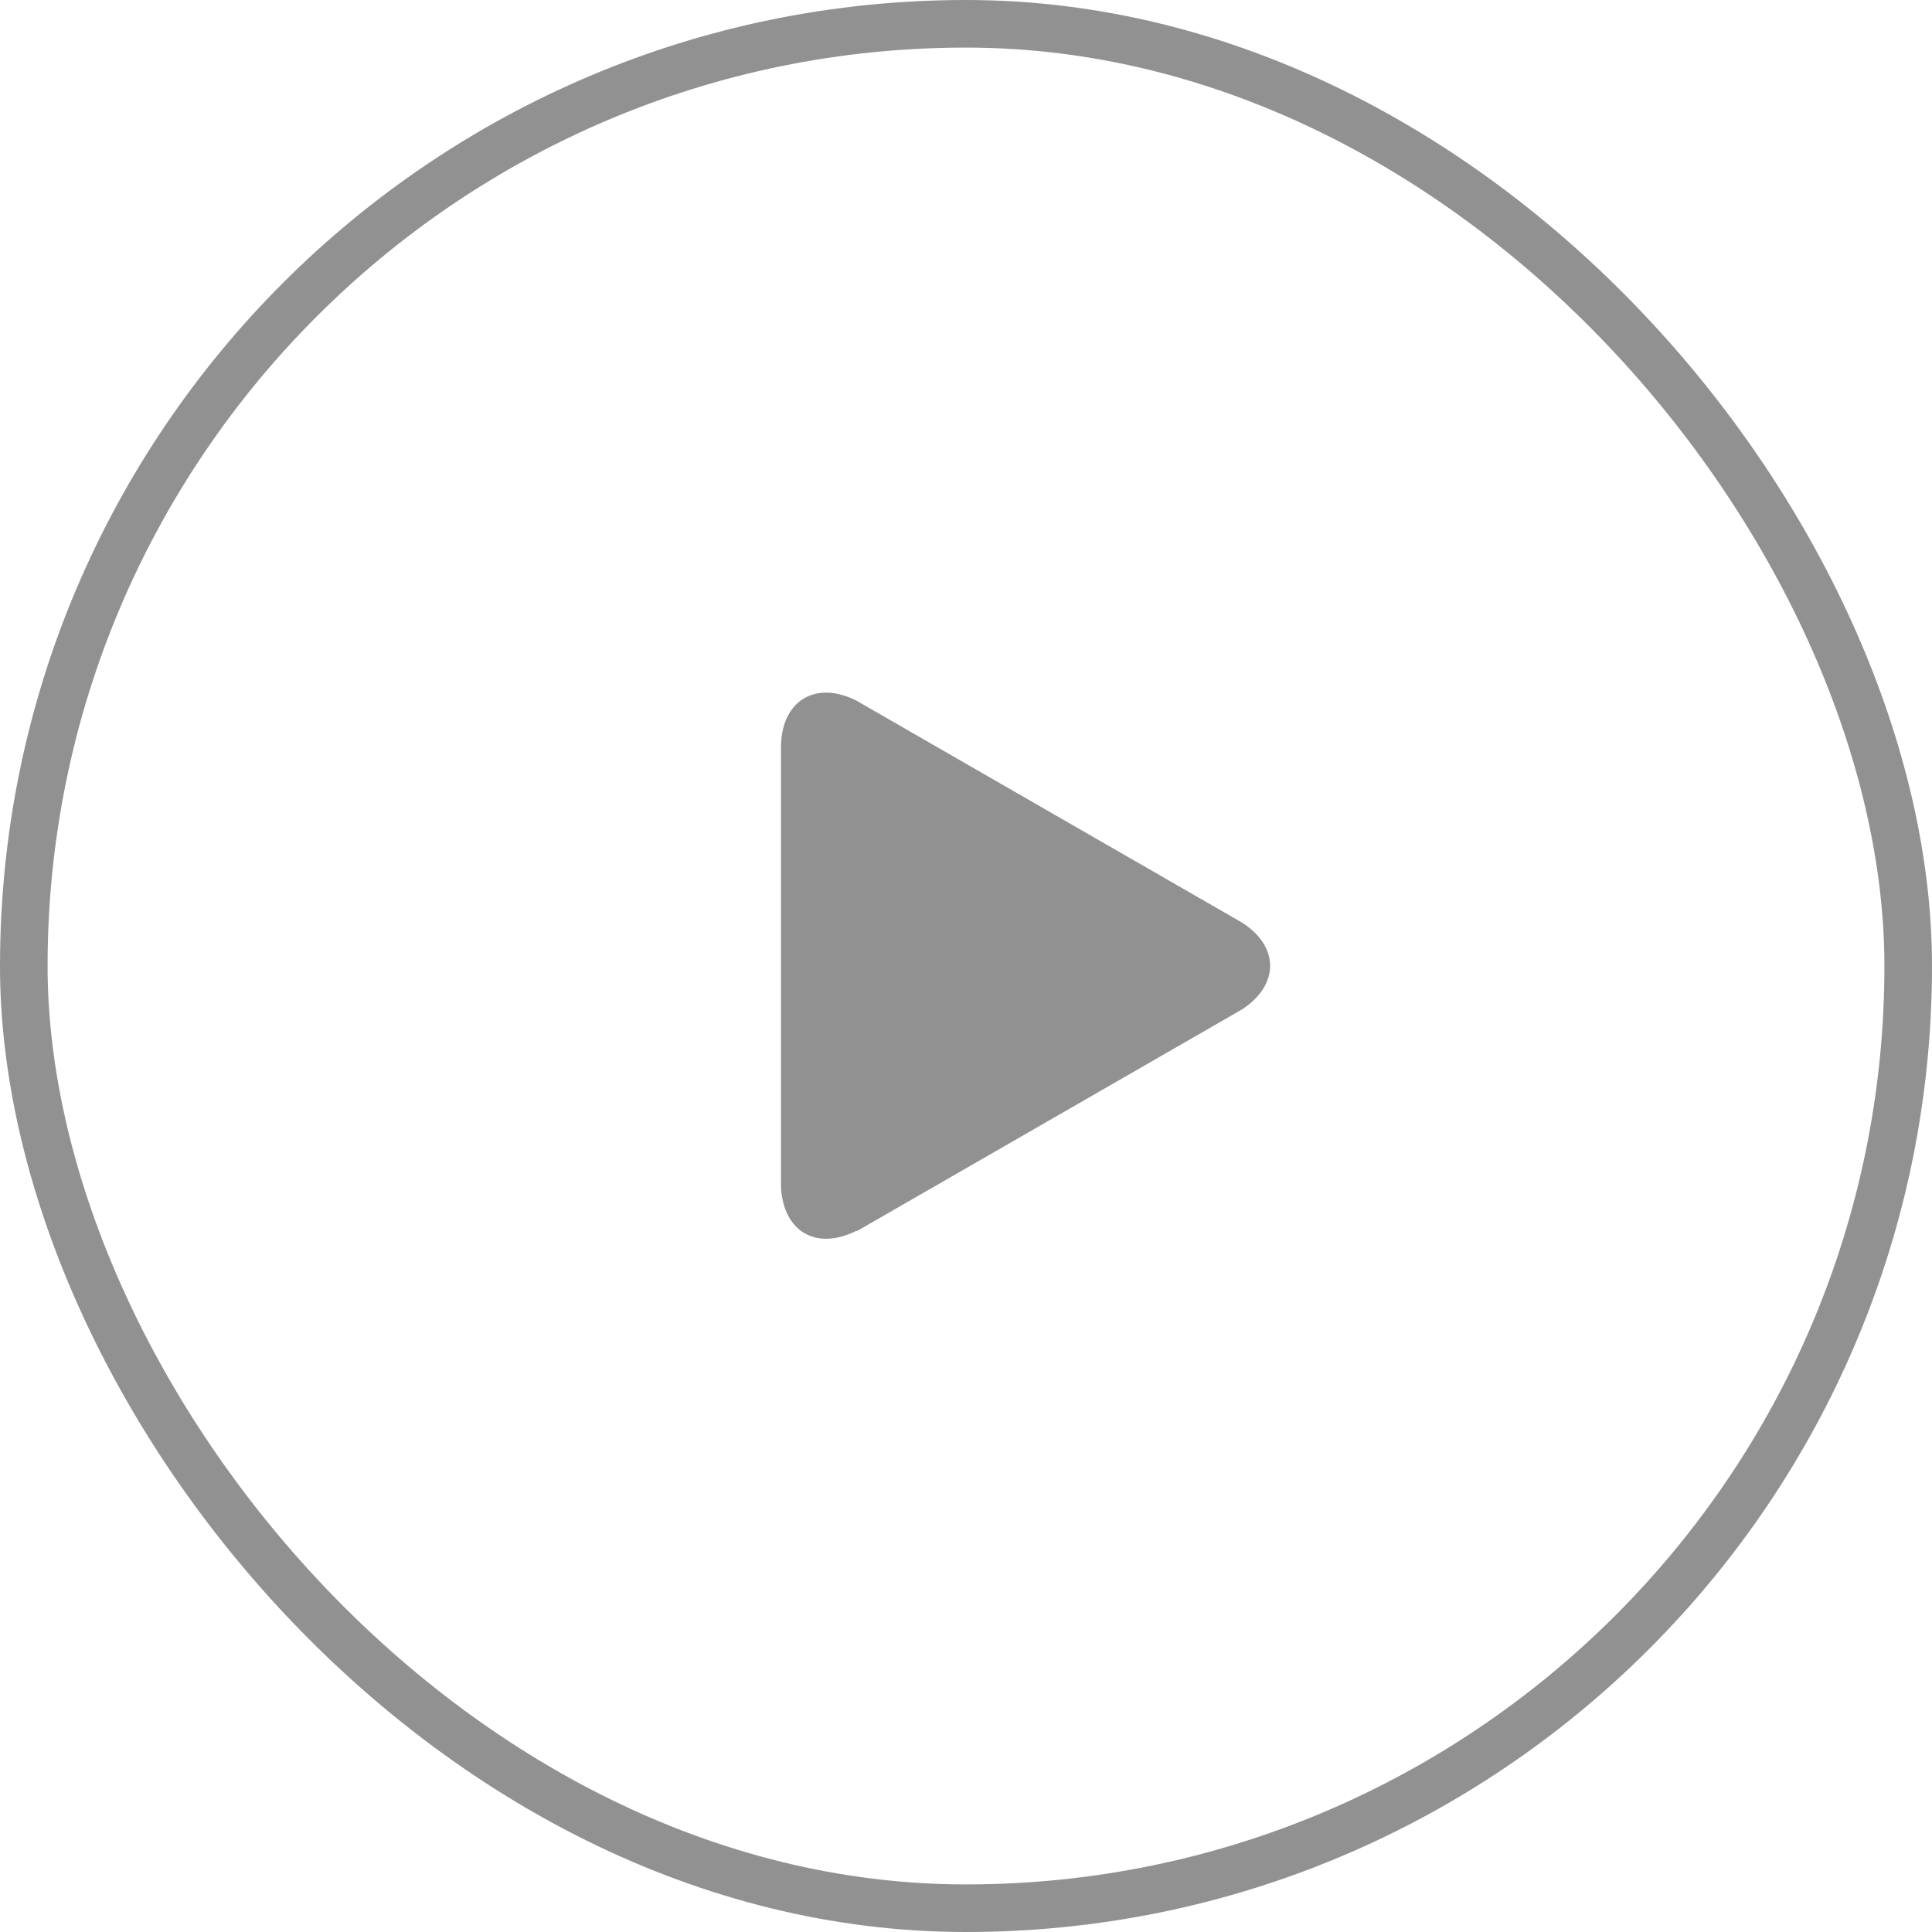
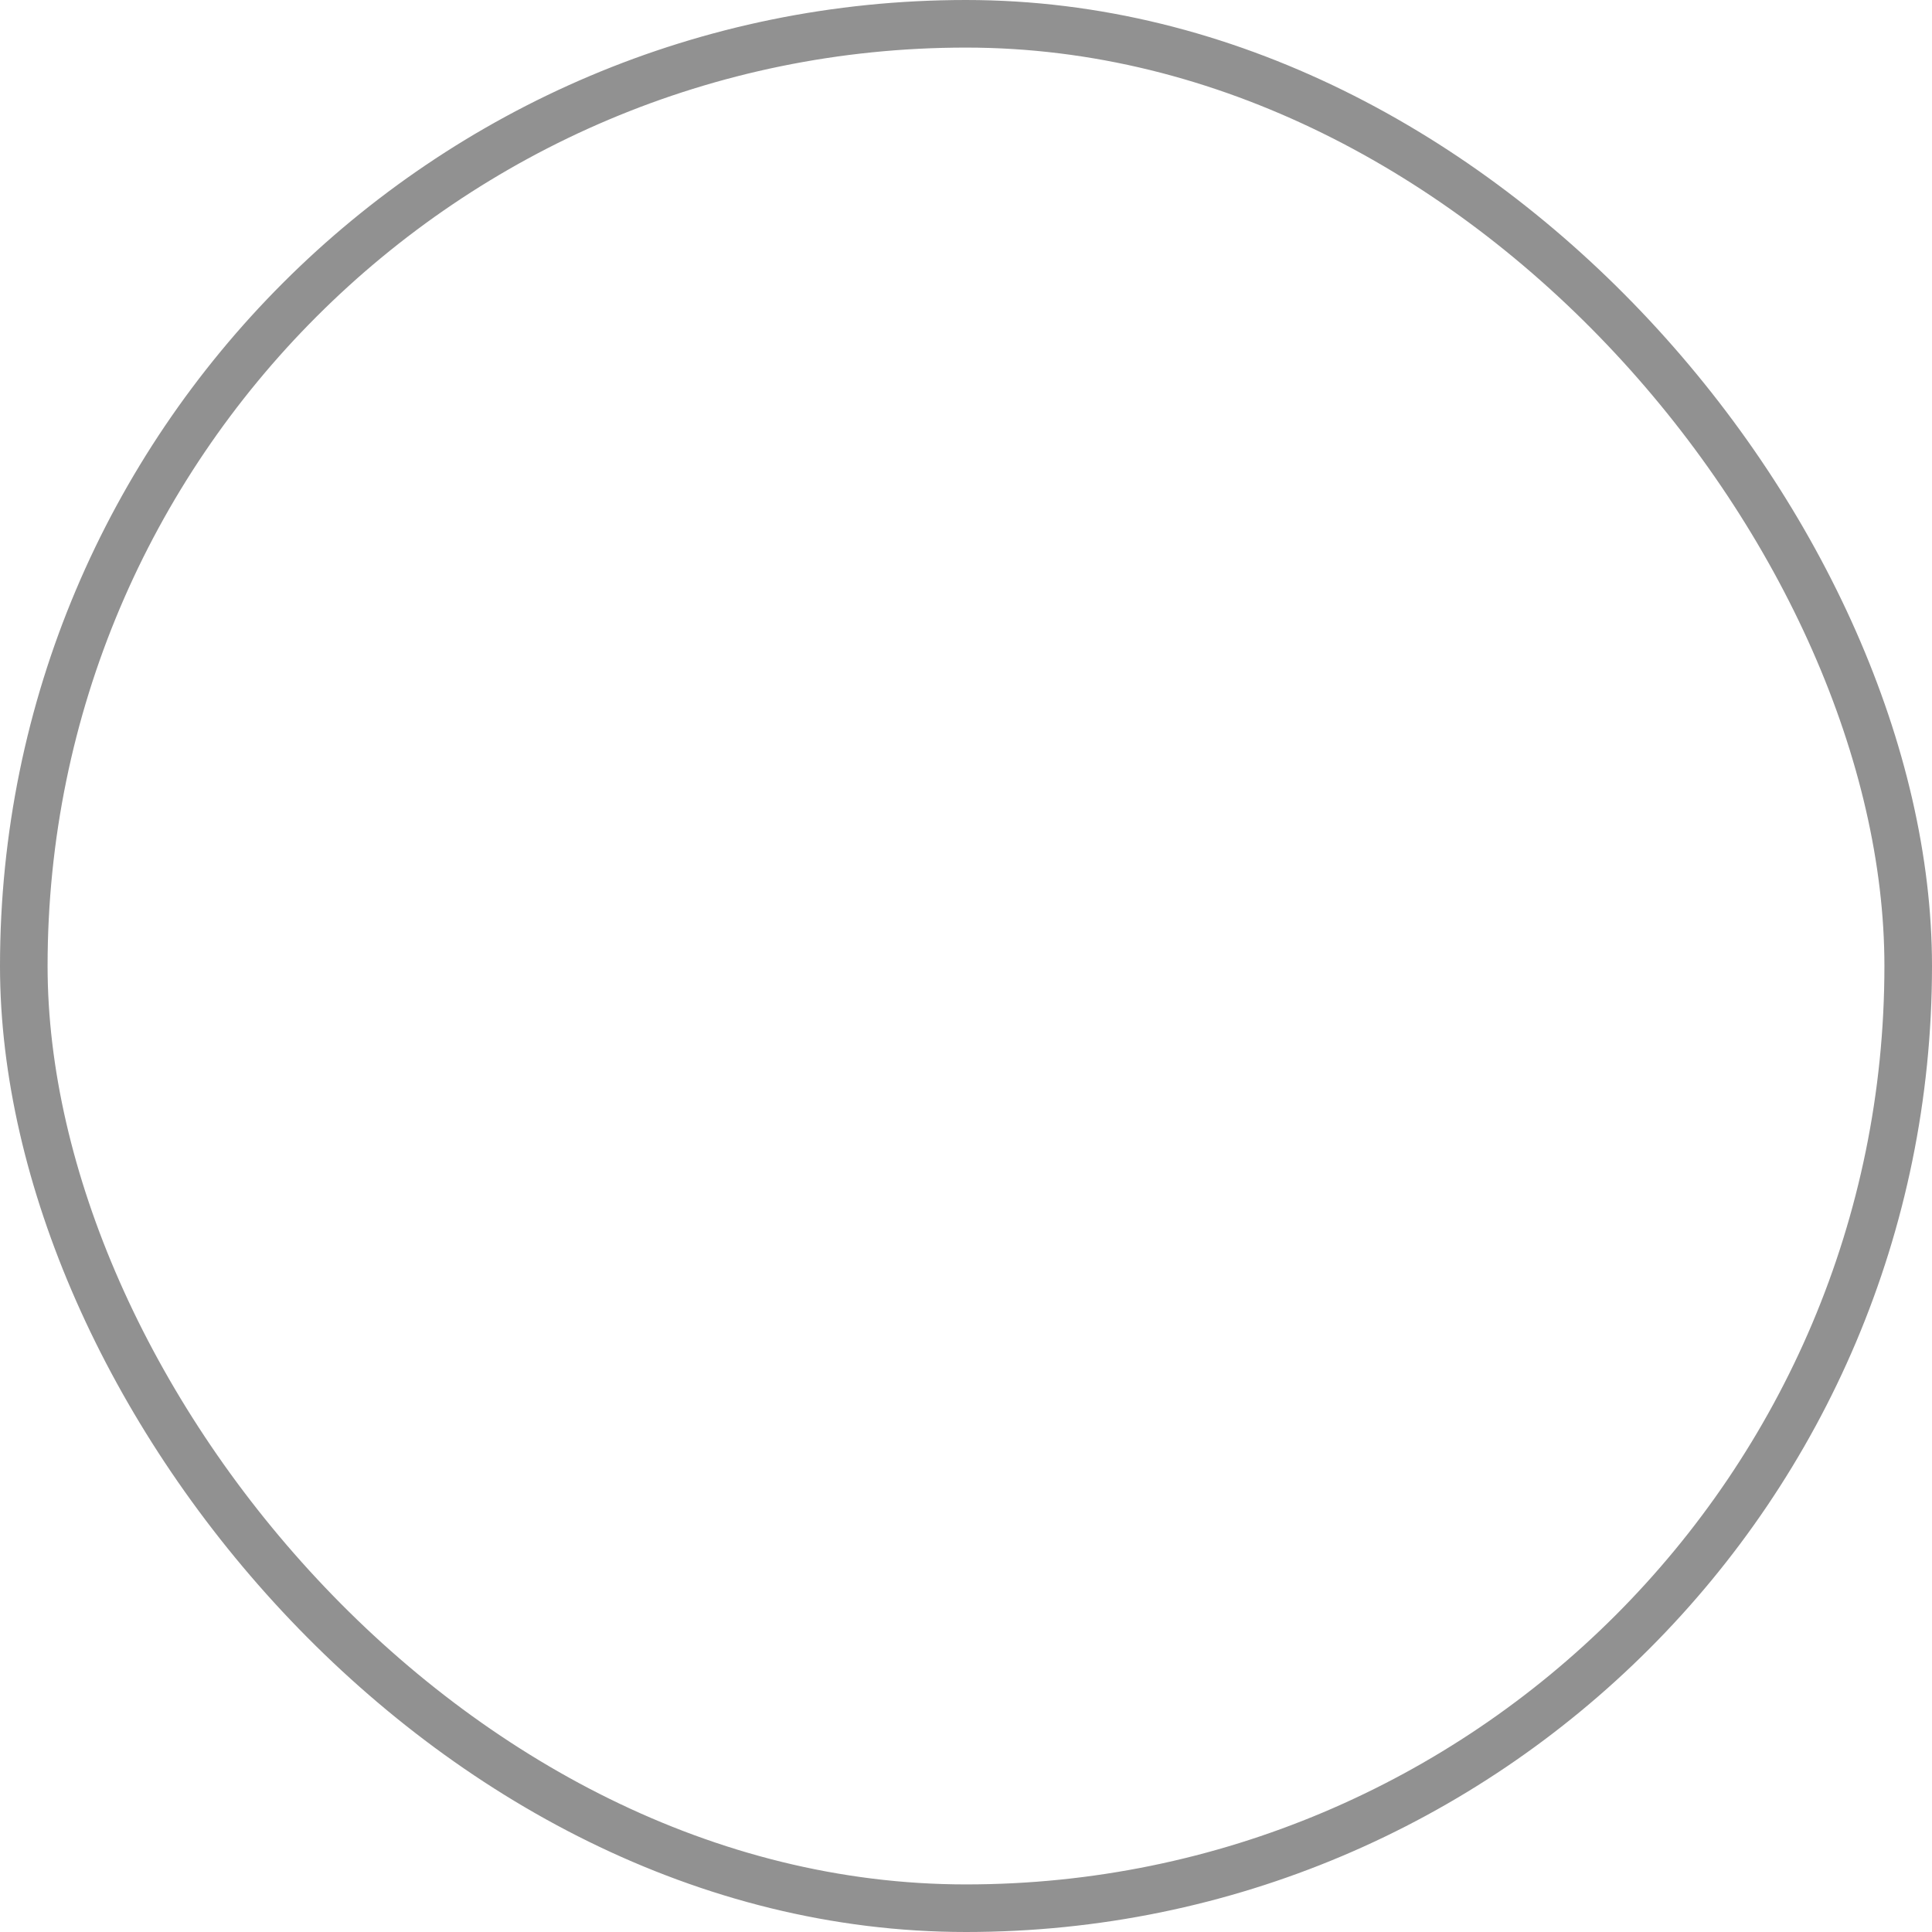
<svg xmlns="http://www.w3.org/2000/svg" id="Camada_2" data-name="Camada 2" viewBox="0 0 32.48 32.48">
  <defs>
    <style>
      .cls-1 {
        fill: #919191;
      }

      .cls-2 {
        fill: none;
        stroke: #919191;
        stroke-miterlimit: 10;
        stroke-width: .8px;
      }
    </style>
  </defs>
  <g id="Layer_1" data-name="Layer 1">
    <rect class="cls-2" x=".4" y=".4" width="31.68" height="31.68" rx="15.84" ry="15.84" />
-     <path class="cls-1" d="M14.4,20.69c-.67.34-1.23.02-1.27-.73v-7.45c.03-.75.6-1.07,1.27-.73l6.48,3.73c.63.4.63,1.05,0,1.46l-6.48,3.73Z" />
  </g>
</svg>